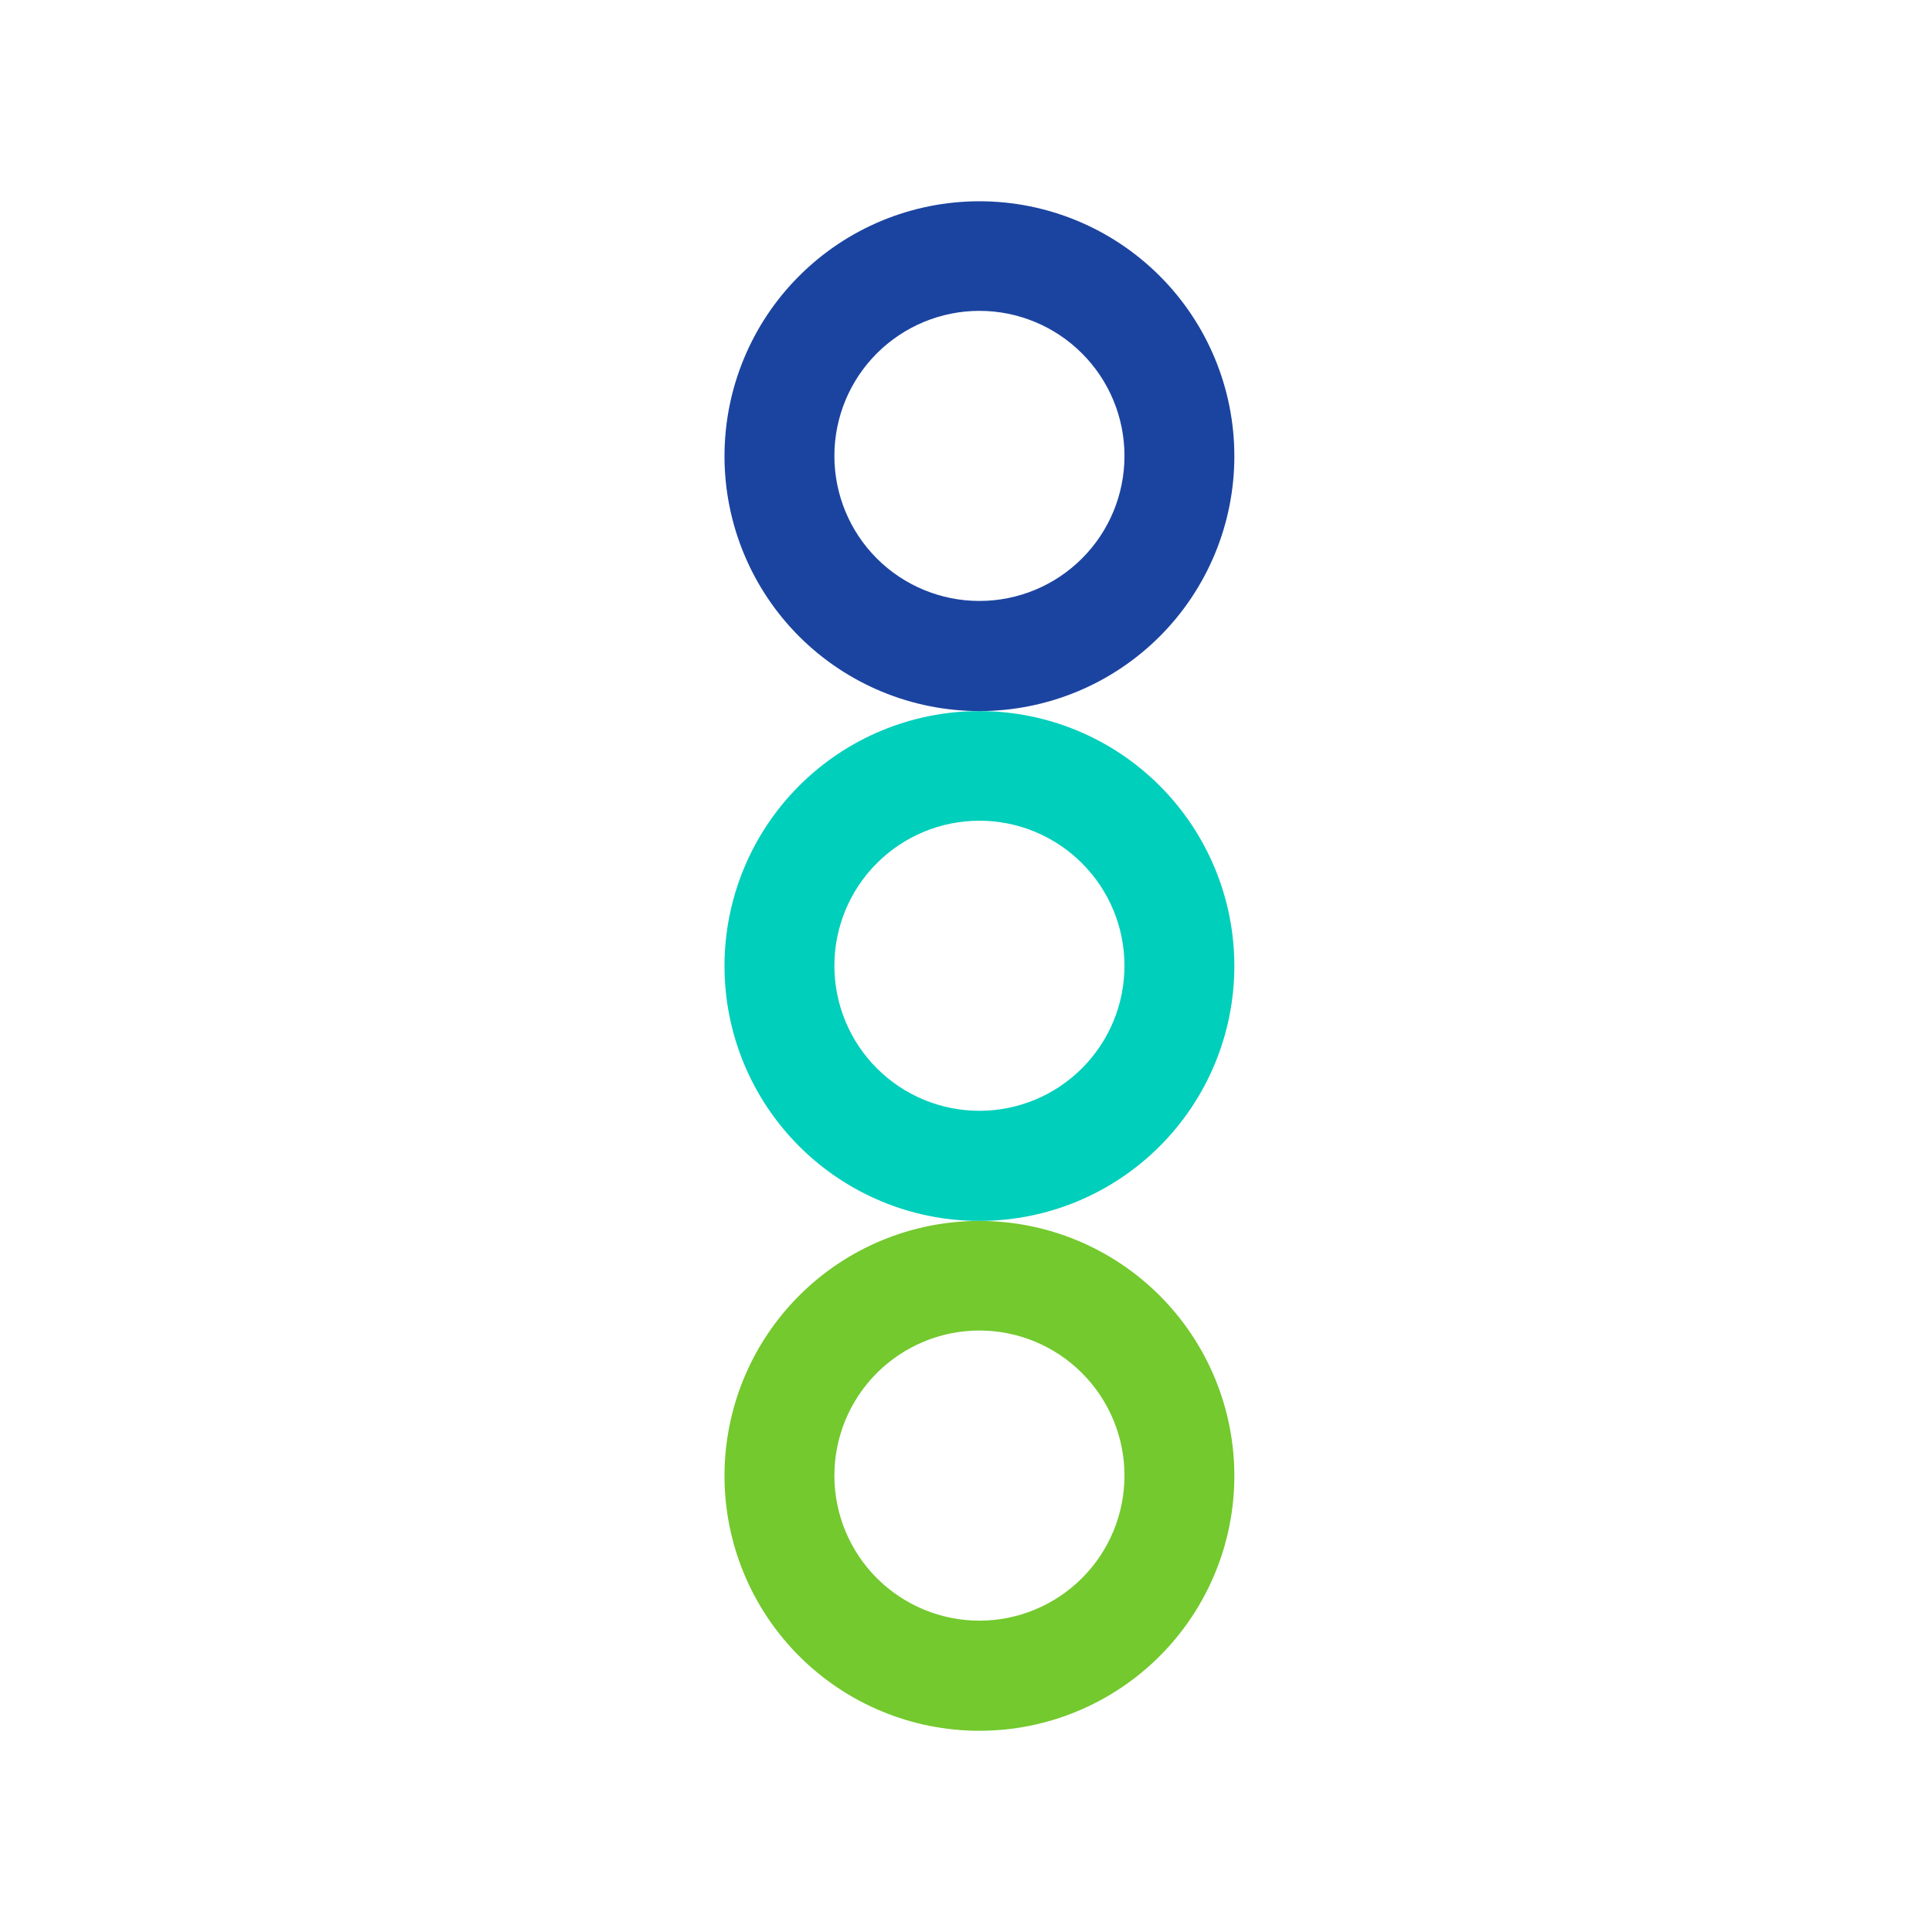
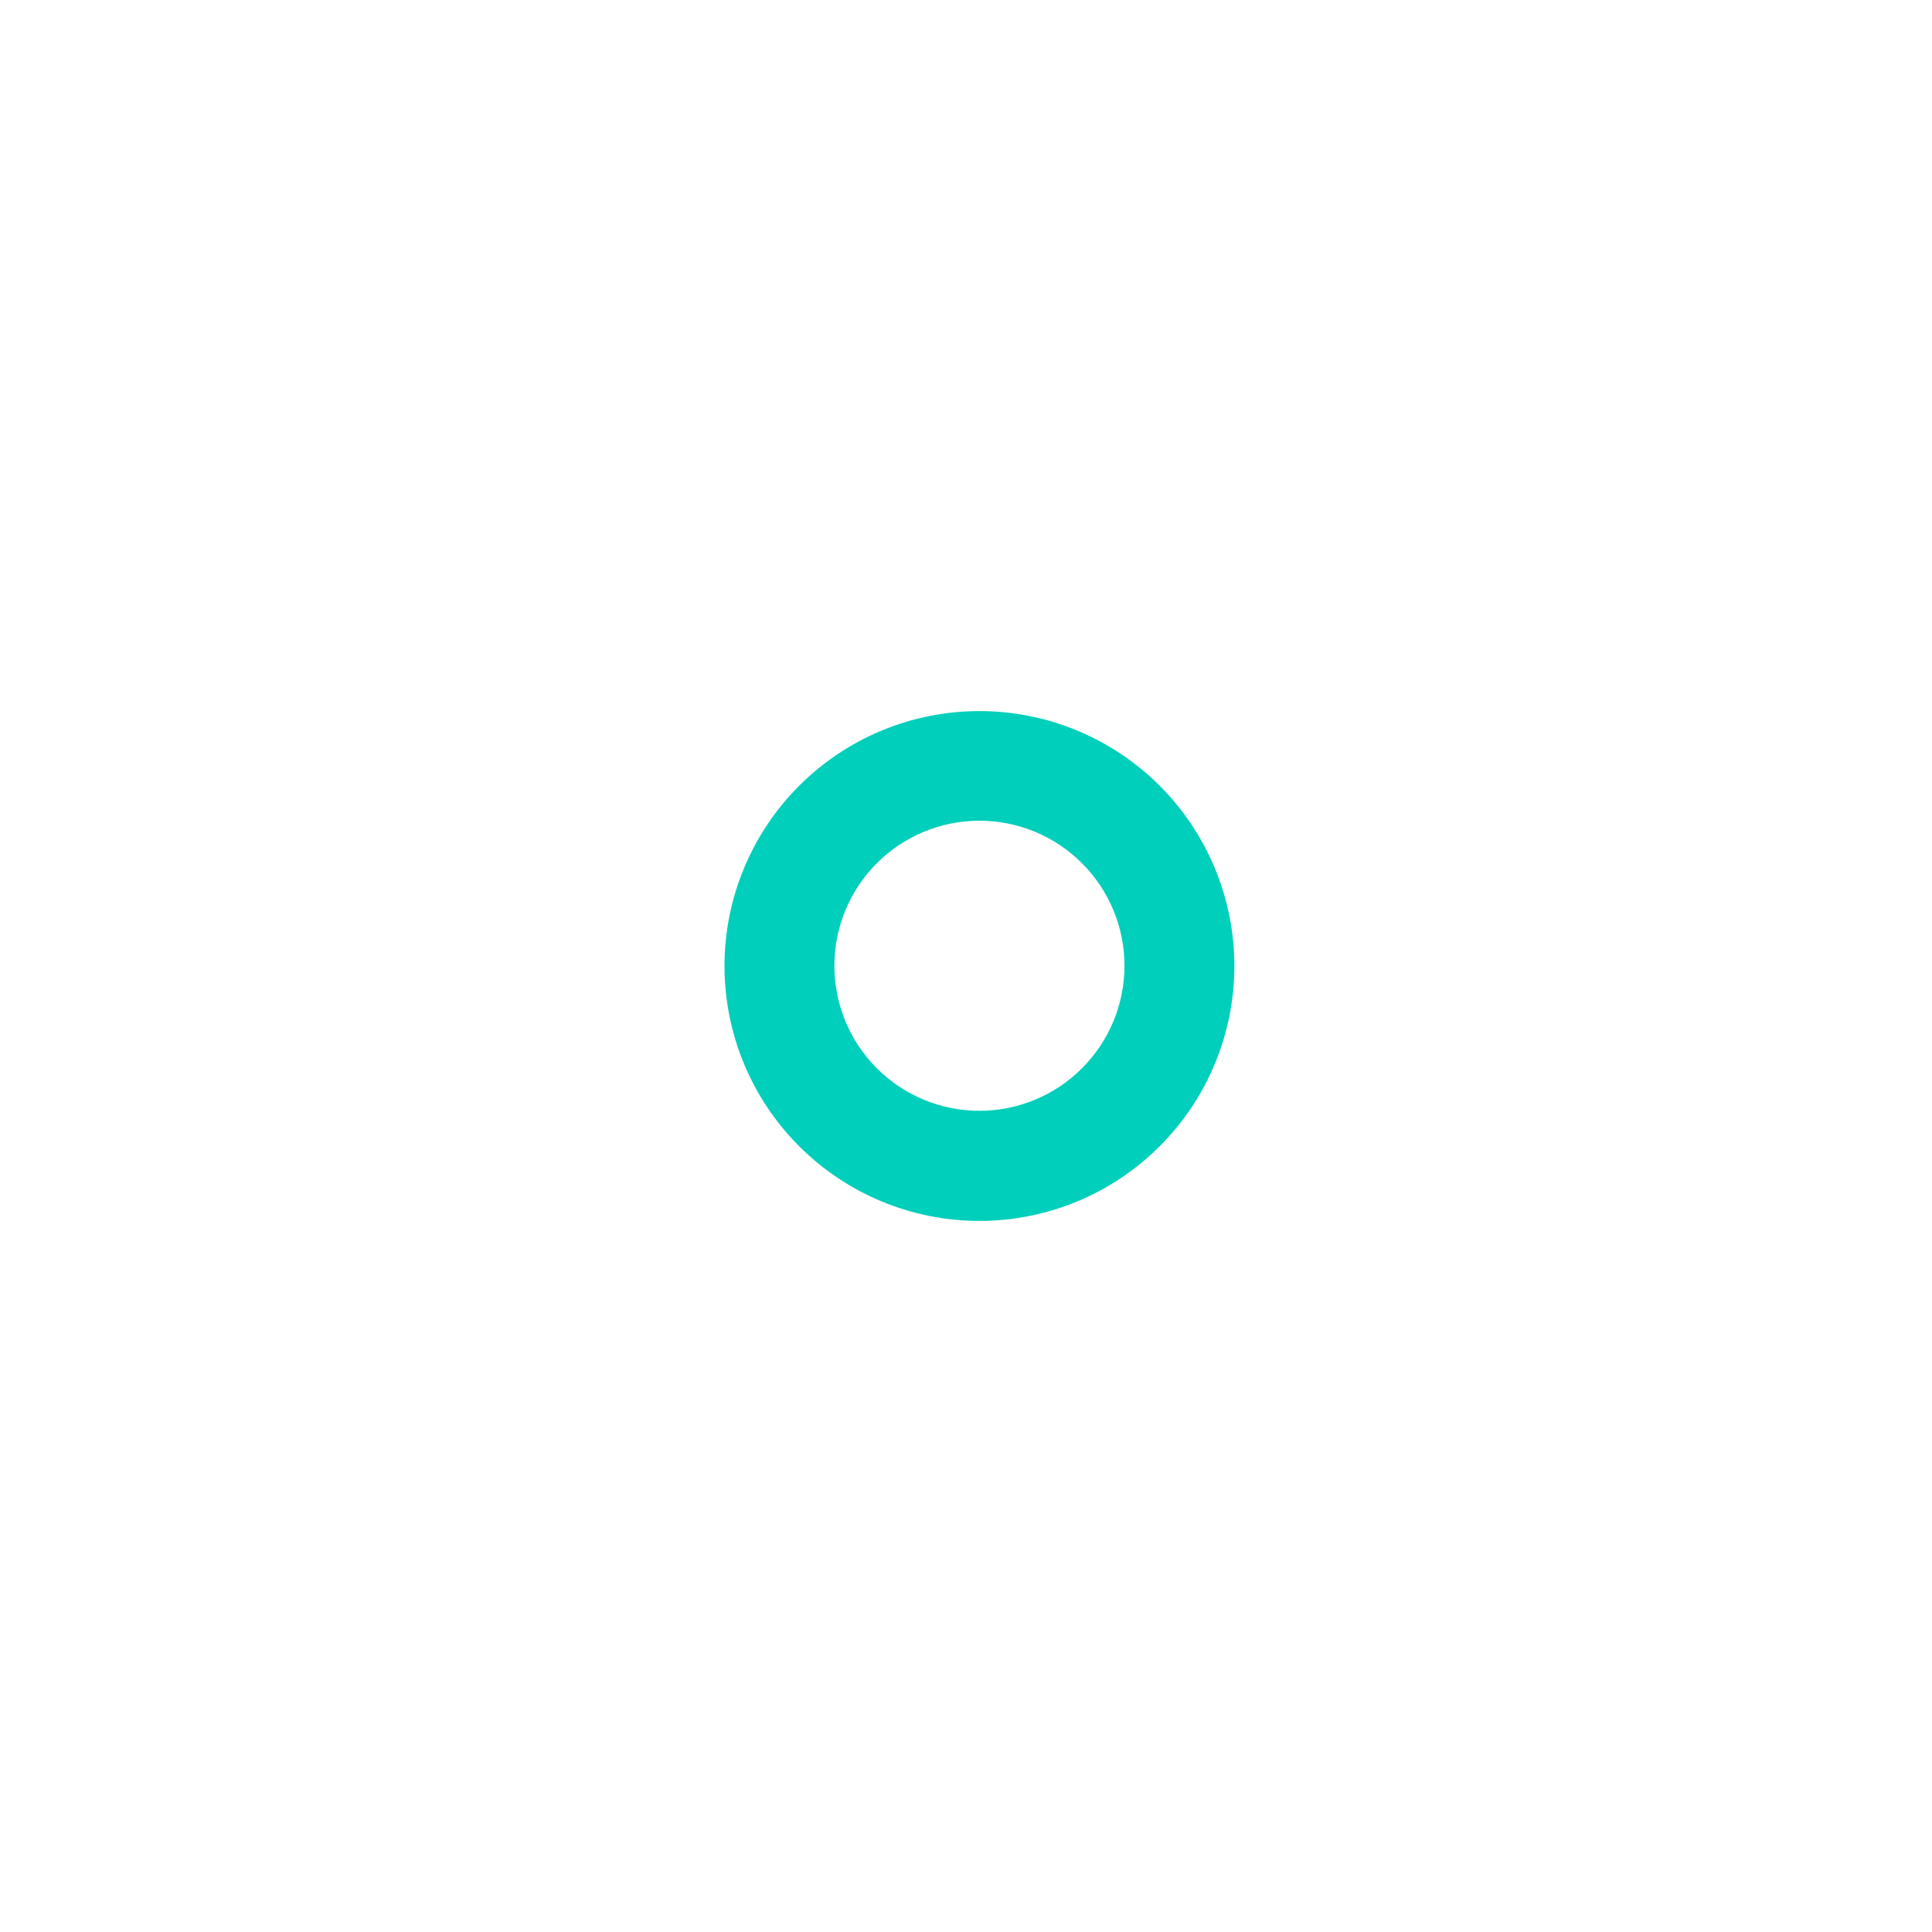
<svg xmlns="http://www.w3.org/2000/svg" width="40" height="40" viewBox="0 0 40 40" fill="none">
  <path fill-rule="evenodd" clip-rule="evenodd" d="M20.278 16.992C19.481 16.992 18.718 17.308 18.154 17.872C17.591 18.435 17.275 19.198 17.275 19.995C17.275 20.791 17.591 21.555 18.154 22.118C18.718 22.682 19.481 22.998 20.278 22.998C21.074 22.998 21.838 22.682 22.401 22.118C22.965 21.555 23.281 20.791 23.281 19.995C23.281 19.198 22.965 18.435 22.401 17.872C21.838 17.308 21.074 16.992 20.278 16.992ZM20.278 25.278C18.878 25.278 17.536 24.722 16.546 23.732C15.556 22.742 15 21.4 15 20C15 18.601 15.556 17.258 16.546 16.268C17.536 15.278 18.878 14.722 20.278 14.722C21.678 14.722 23.02 15.278 24.01 16.268C25 17.258 25.556 18.601 25.556 20C25.556 21.4 25 22.742 24.01 23.732C23.02 24.722 21.678 25.278 20.278 25.278Z" fill="#00CFBB" />
-   <path fill-rule="evenodd" clip-rule="evenodd" d="M20.278 6.436C19.481 6.436 18.718 6.753 18.154 7.316C17.591 7.879 17.275 8.643 17.275 9.439C17.275 10.236 17.591 11 18.154 11.563C18.718 12.126 19.481 12.442 20.278 12.442C21.074 12.442 21.838 12.126 22.401 11.563C22.965 11 23.281 10.236 23.281 9.439C23.281 8.643 22.965 7.879 22.401 7.316C21.838 6.753 21.074 6.436 20.278 6.436ZM20.278 14.722C18.878 14.722 17.536 14.166 16.546 13.177C15.556 12.187 15 10.844 15 9.445C15 8.045 15.556 6.702 16.546 5.713C17.536 4.723 18.878 4.167 20.278 4.167C21.678 4.167 23.02 4.723 24.01 5.713C25 6.702 25.556 8.045 25.556 9.445C25.556 10.844 25 12.187 24.01 13.177C23.02 14.166 21.678 14.722 20.278 14.722Z" fill="#1B44A0" />
-   <path fill-rule="evenodd" clip-rule="evenodd" d="M20.278 27.547C19.481 27.547 18.718 27.864 18.154 28.427C17.591 28.99 17.275 29.754 17.275 30.551C17.275 31.347 17.591 32.111 18.154 32.674C18.718 33.237 19.481 33.554 20.278 33.554C21.074 33.554 21.838 33.237 22.401 32.674C22.965 32.111 23.281 31.347 23.281 30.551C23.281 29.754 22.965 28.99 22.401 28.427C21.838 27.864 21.074 27.547 20.278 27.547ZM20.278 35.834C18.878 35.834 17.536 35.278 16.546 34.288C15.556 33.298 15 31.956 15 30.556C15 29.156 15.556 27.814 16.546 26.824C17.536 25.834 18.878 25.278 20.278 25.278C21.678 25.278 23.02 25.834 24.01 26.824C25 27.814 25.556 29.156 25.556 30.556C25.556 31.956 25 33.298 24.01 34.288C23.02 35.278 21.678 35.834 20.278 35.834Z" fill="#73C92D" />
</svg>